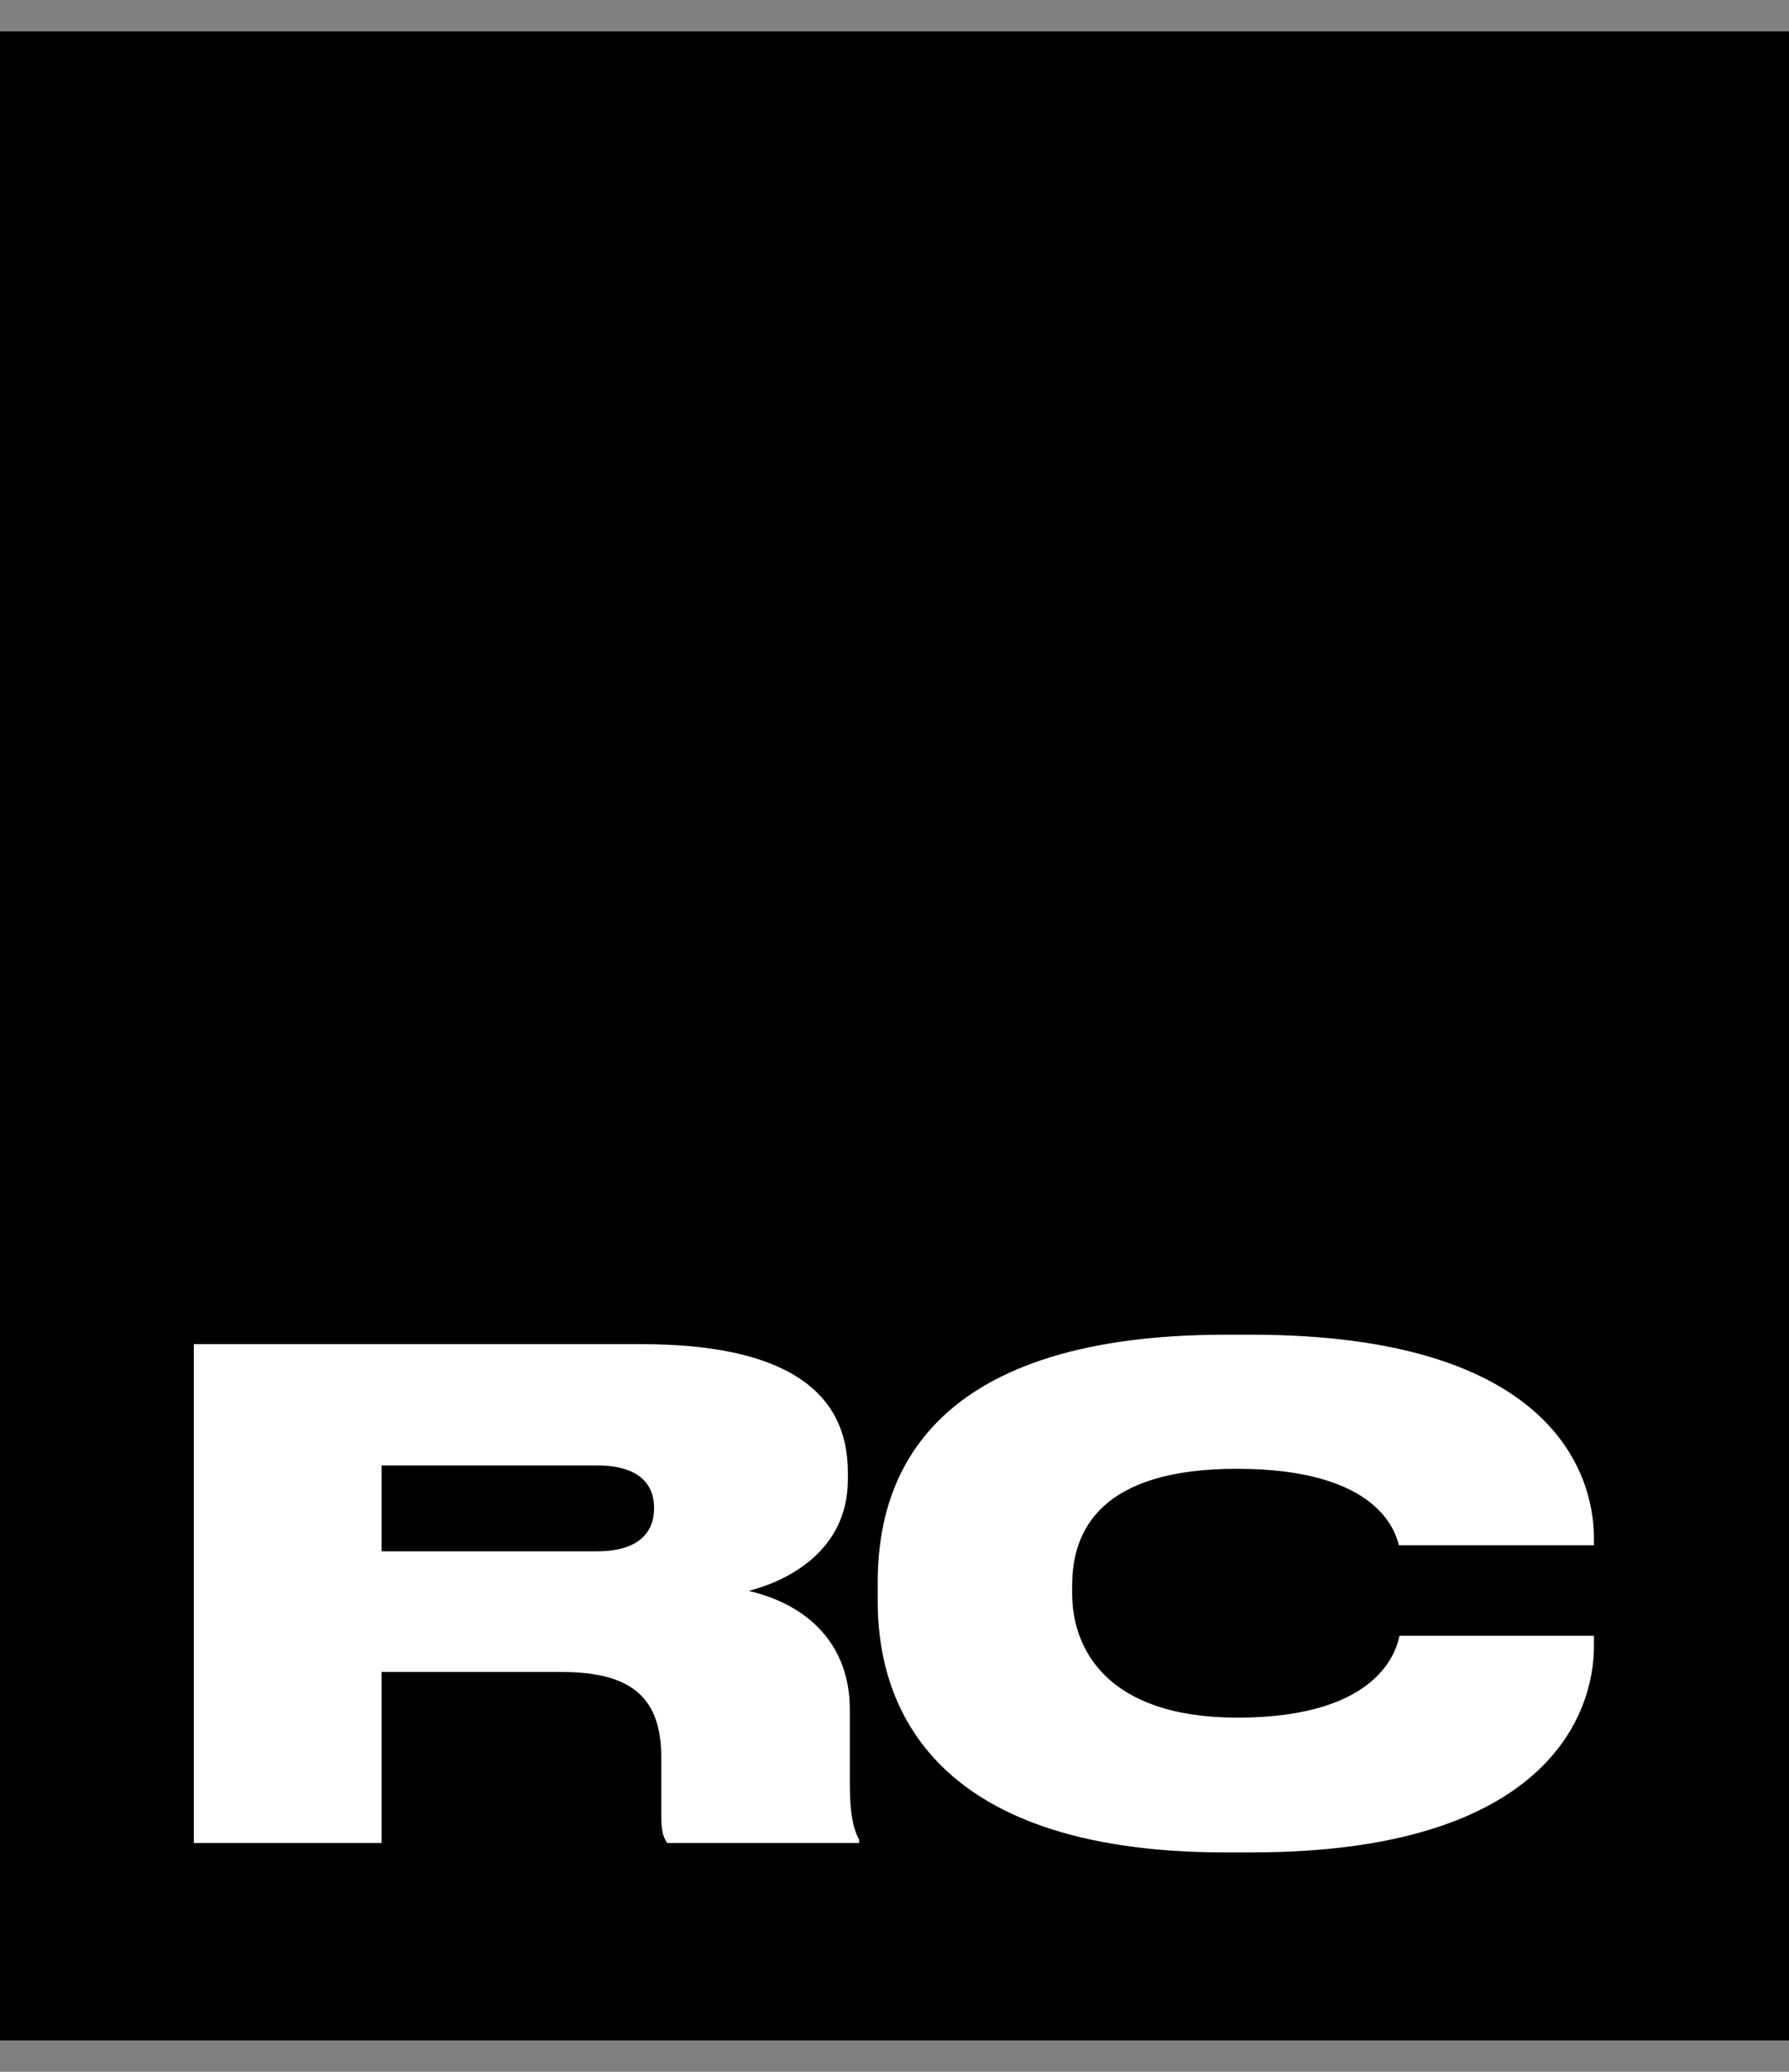
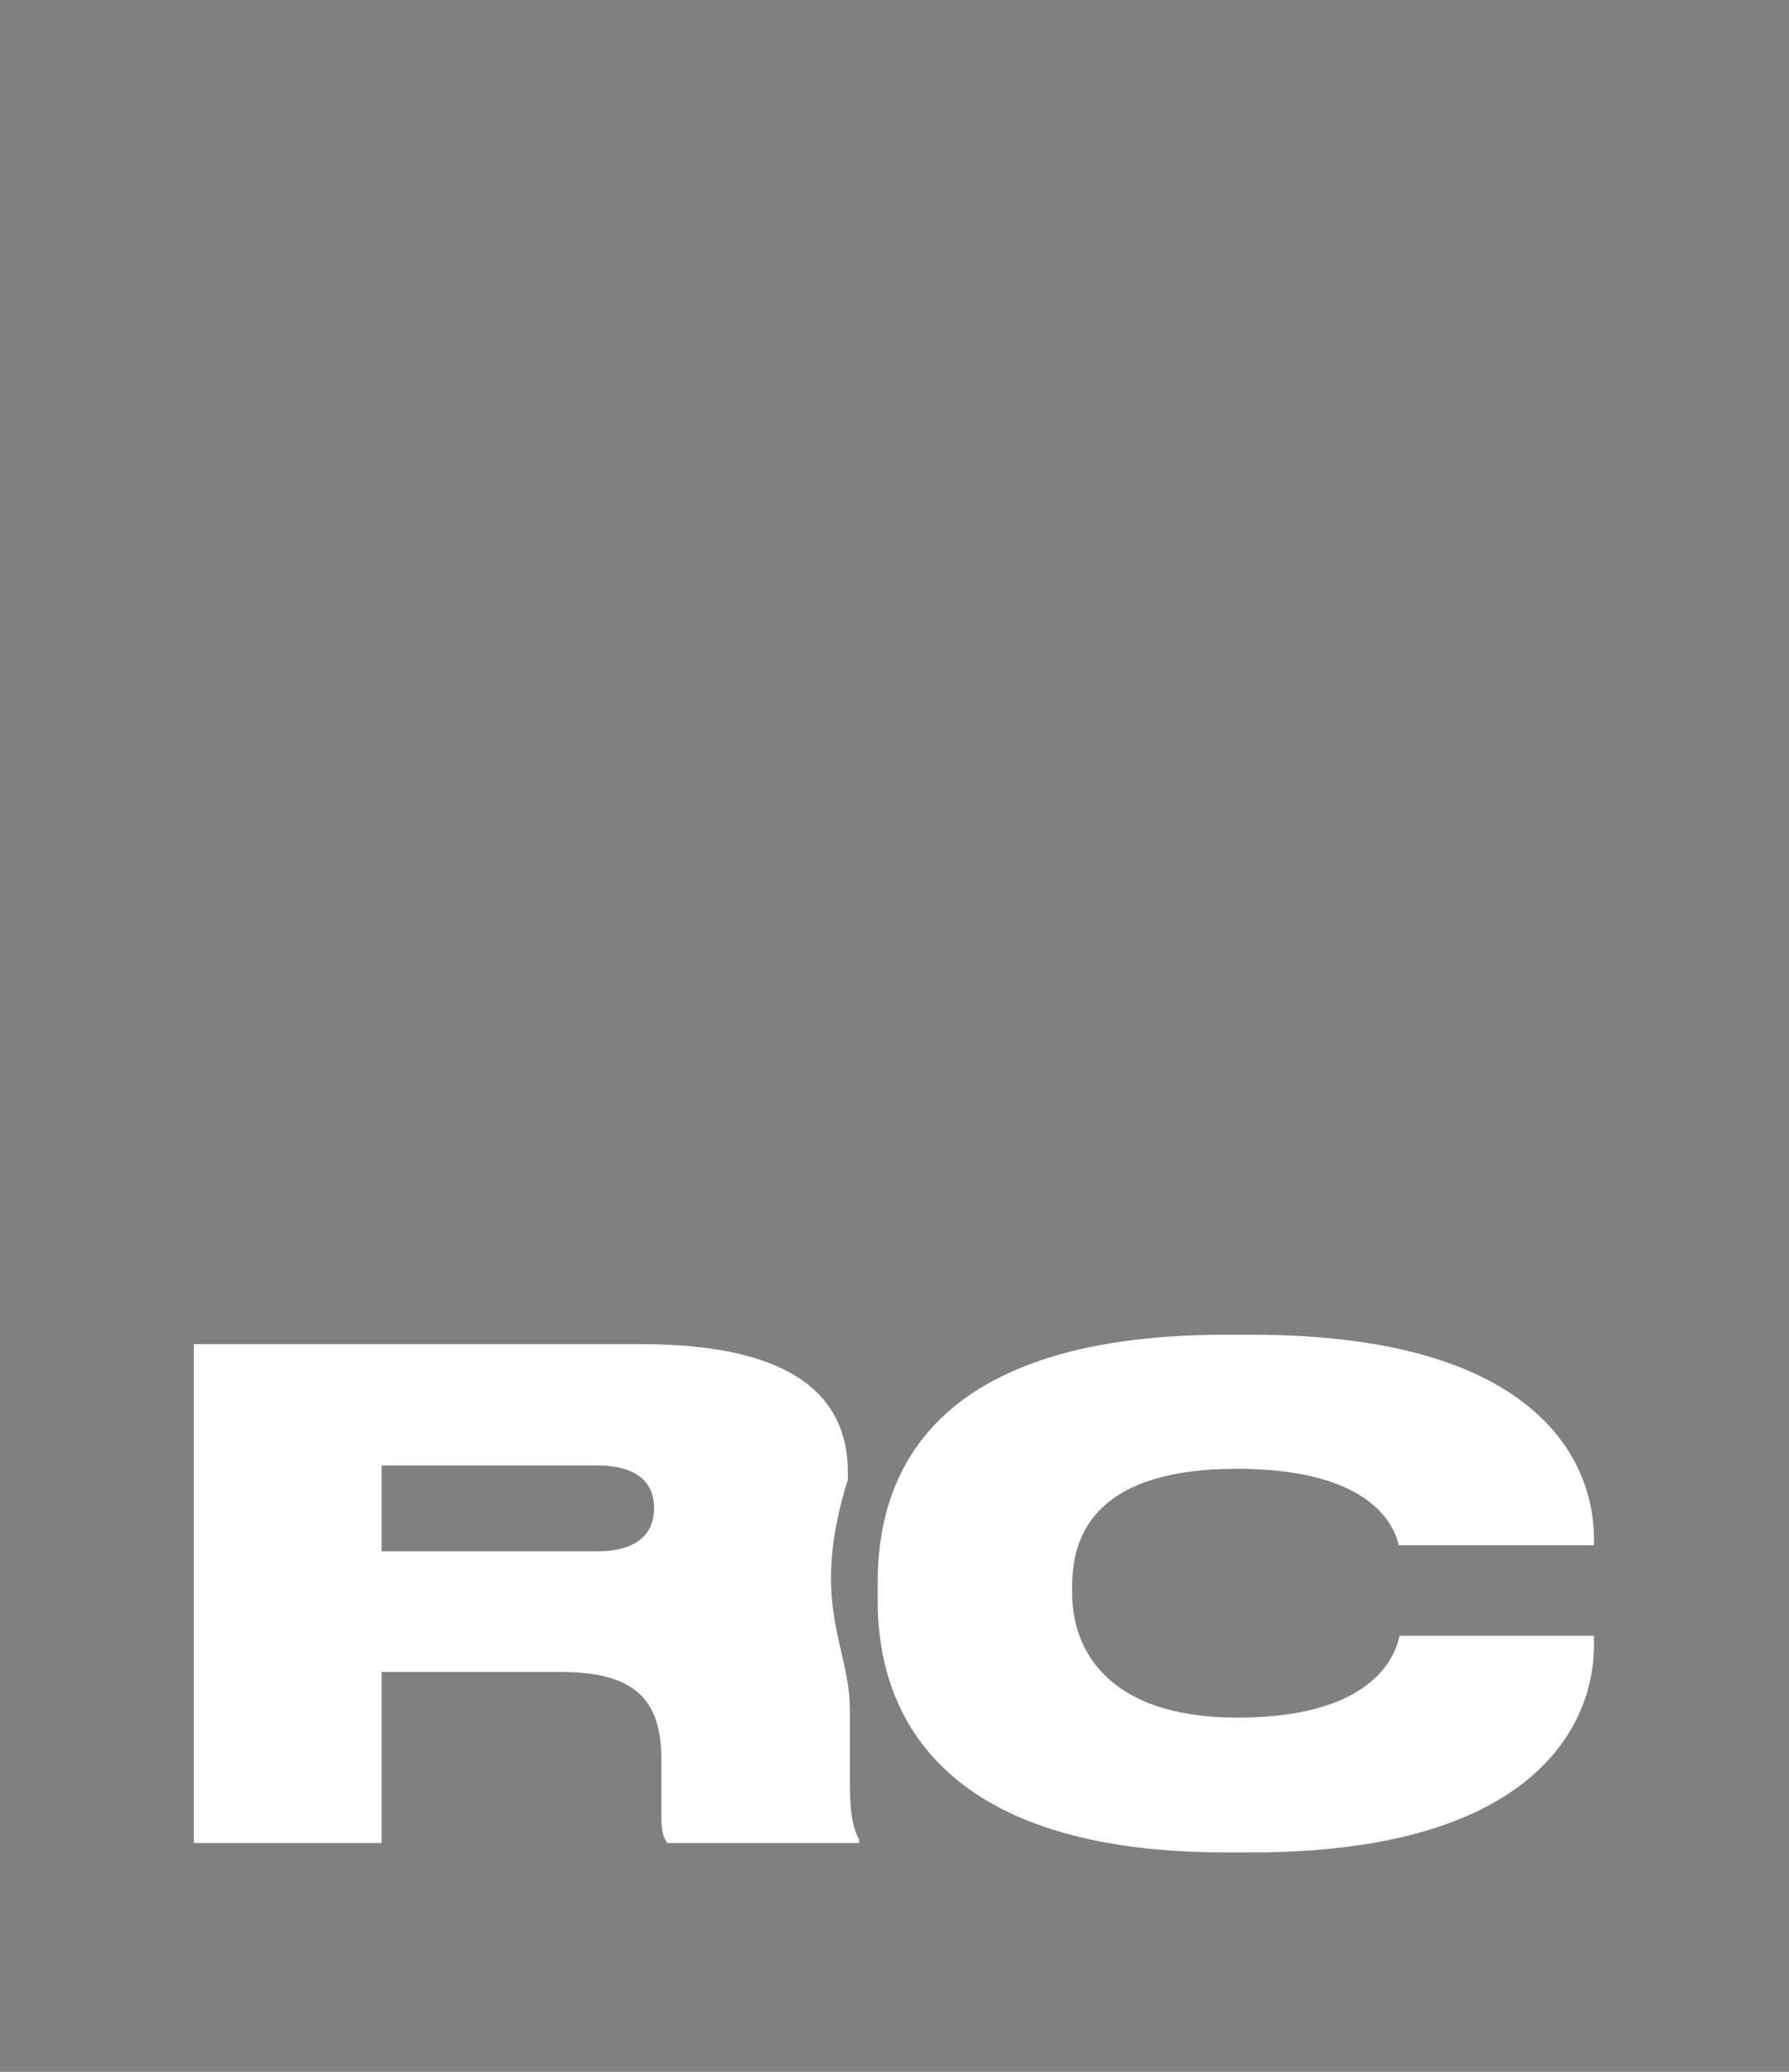
<svg xmlns="http://www.w3.org/2000/svg" width="57px" height="66px" viewBox="0 0 57 66" version="1.1">
  <rect x="0" y="0" width="57" height="66" fill="#808080" stroke="none" />
  <title>Group 7</title>
  <g id="Page-1" stroke="none" stroke-width="1" fill="none" fill-rule="evenodd">
    <g id="ABOUT" transform="translate(-252, 1)">
      <g id="Group-7" transform="translate(252, -0.912)">
-         <polygon id="Fill-1" fill="#000000" points="0 64.912 57 64.912 57 0.912 0 0.912" />
        <g id="Group-6" transform="translate(6, 41.912)" fill="#FFFFFF">
-           <path d="M6.159,7.419 L13.029,7.419 C14.335,7.419 14.84,6.821 14.84,6.051 L14.84,6.03 C14.84,5.282 14.356,4.684 13.029,4.684 L6.159,4.684 L6.159,7.419 Z M6.159,16.711 L0.176,16.711 L0.176,0.819 L14.419,0.819 C19.012,0.819 21.014,2.313 21.014,4.898 L21.014,5.133 C21.014,7.439 19.032,8.381 17.854,8.679 C19.77,9.127 21.077,10.408 21.077,12.46 L21.077,14.81 C21.077,15.92 21.225,16.326 21.372,16.604 L21.372,16.711 L15.262,16.711 C15.134,16.54 15.071,16.326 15.071,15.877 L15.071,14.02 C15.071,12.182 14.25,11.263 11.891,11.263 L6.159,11.263 L6.159,16.711 Z" id="Fill-2" />
+           <path d="M6.159,7.419 L13.029,7.419 C14.335,7.419 14.84,6.821 14.84,6.051 L14.84,6.03 C14.84,5.282 14.356,4.684 13.029,4.684 L6.159,4.684 L6.159,7.419 Z M6.159,16.711 L0.176,16.711 L0.176,0.819 L14.419,0.819 C19.012,0.819 21.014,2.313 21.014,4.898 L21.014,5.133 C19.77,9.127 21.077,10.408 21.077,12.46 L21.077,14.81 C21.077,15.92 21.225,16.326 21.372,16.604 L21.372,16.711 L15.262,16.711 C15.134,16.54 15.071,16.326 15.071,15.877 L15.071,14.02 C15.071,12.182 14.25,11.263 11.891,11.263 L6.159,11.263 L6.159,16.711 Z" id="Fill-2" />
          <path d="M44.785,10.11 L44.785,10.452 C44.785,12.546 43.332,17.011 33.871,17.011 L33.048,17.011 C23.398,17.011 21.965,12.033 21.965,9.02 L21.965,8.402 C21.965,5.367 23.272,0.519 33.048,0.519 L33.871,0.519 C43.415,0.519 44.764,4.92 44.785,6.949 L44.785,7.226 L38.57,7.226 C38.464,6.82 37.938,4.79 33.407,4.79 C29.087,4.79 28.16,6.735 28.16,8.507 L28.16,8.765 C28.16,10.473 29.215,12.717 33.428,12.717 C38.042,12.717 38.507,10.473 38.59,10.11 L44.785,10.11 Z" id="Fill-4" />
        </g>
      </g>
    </g>
  </g>
</svg>